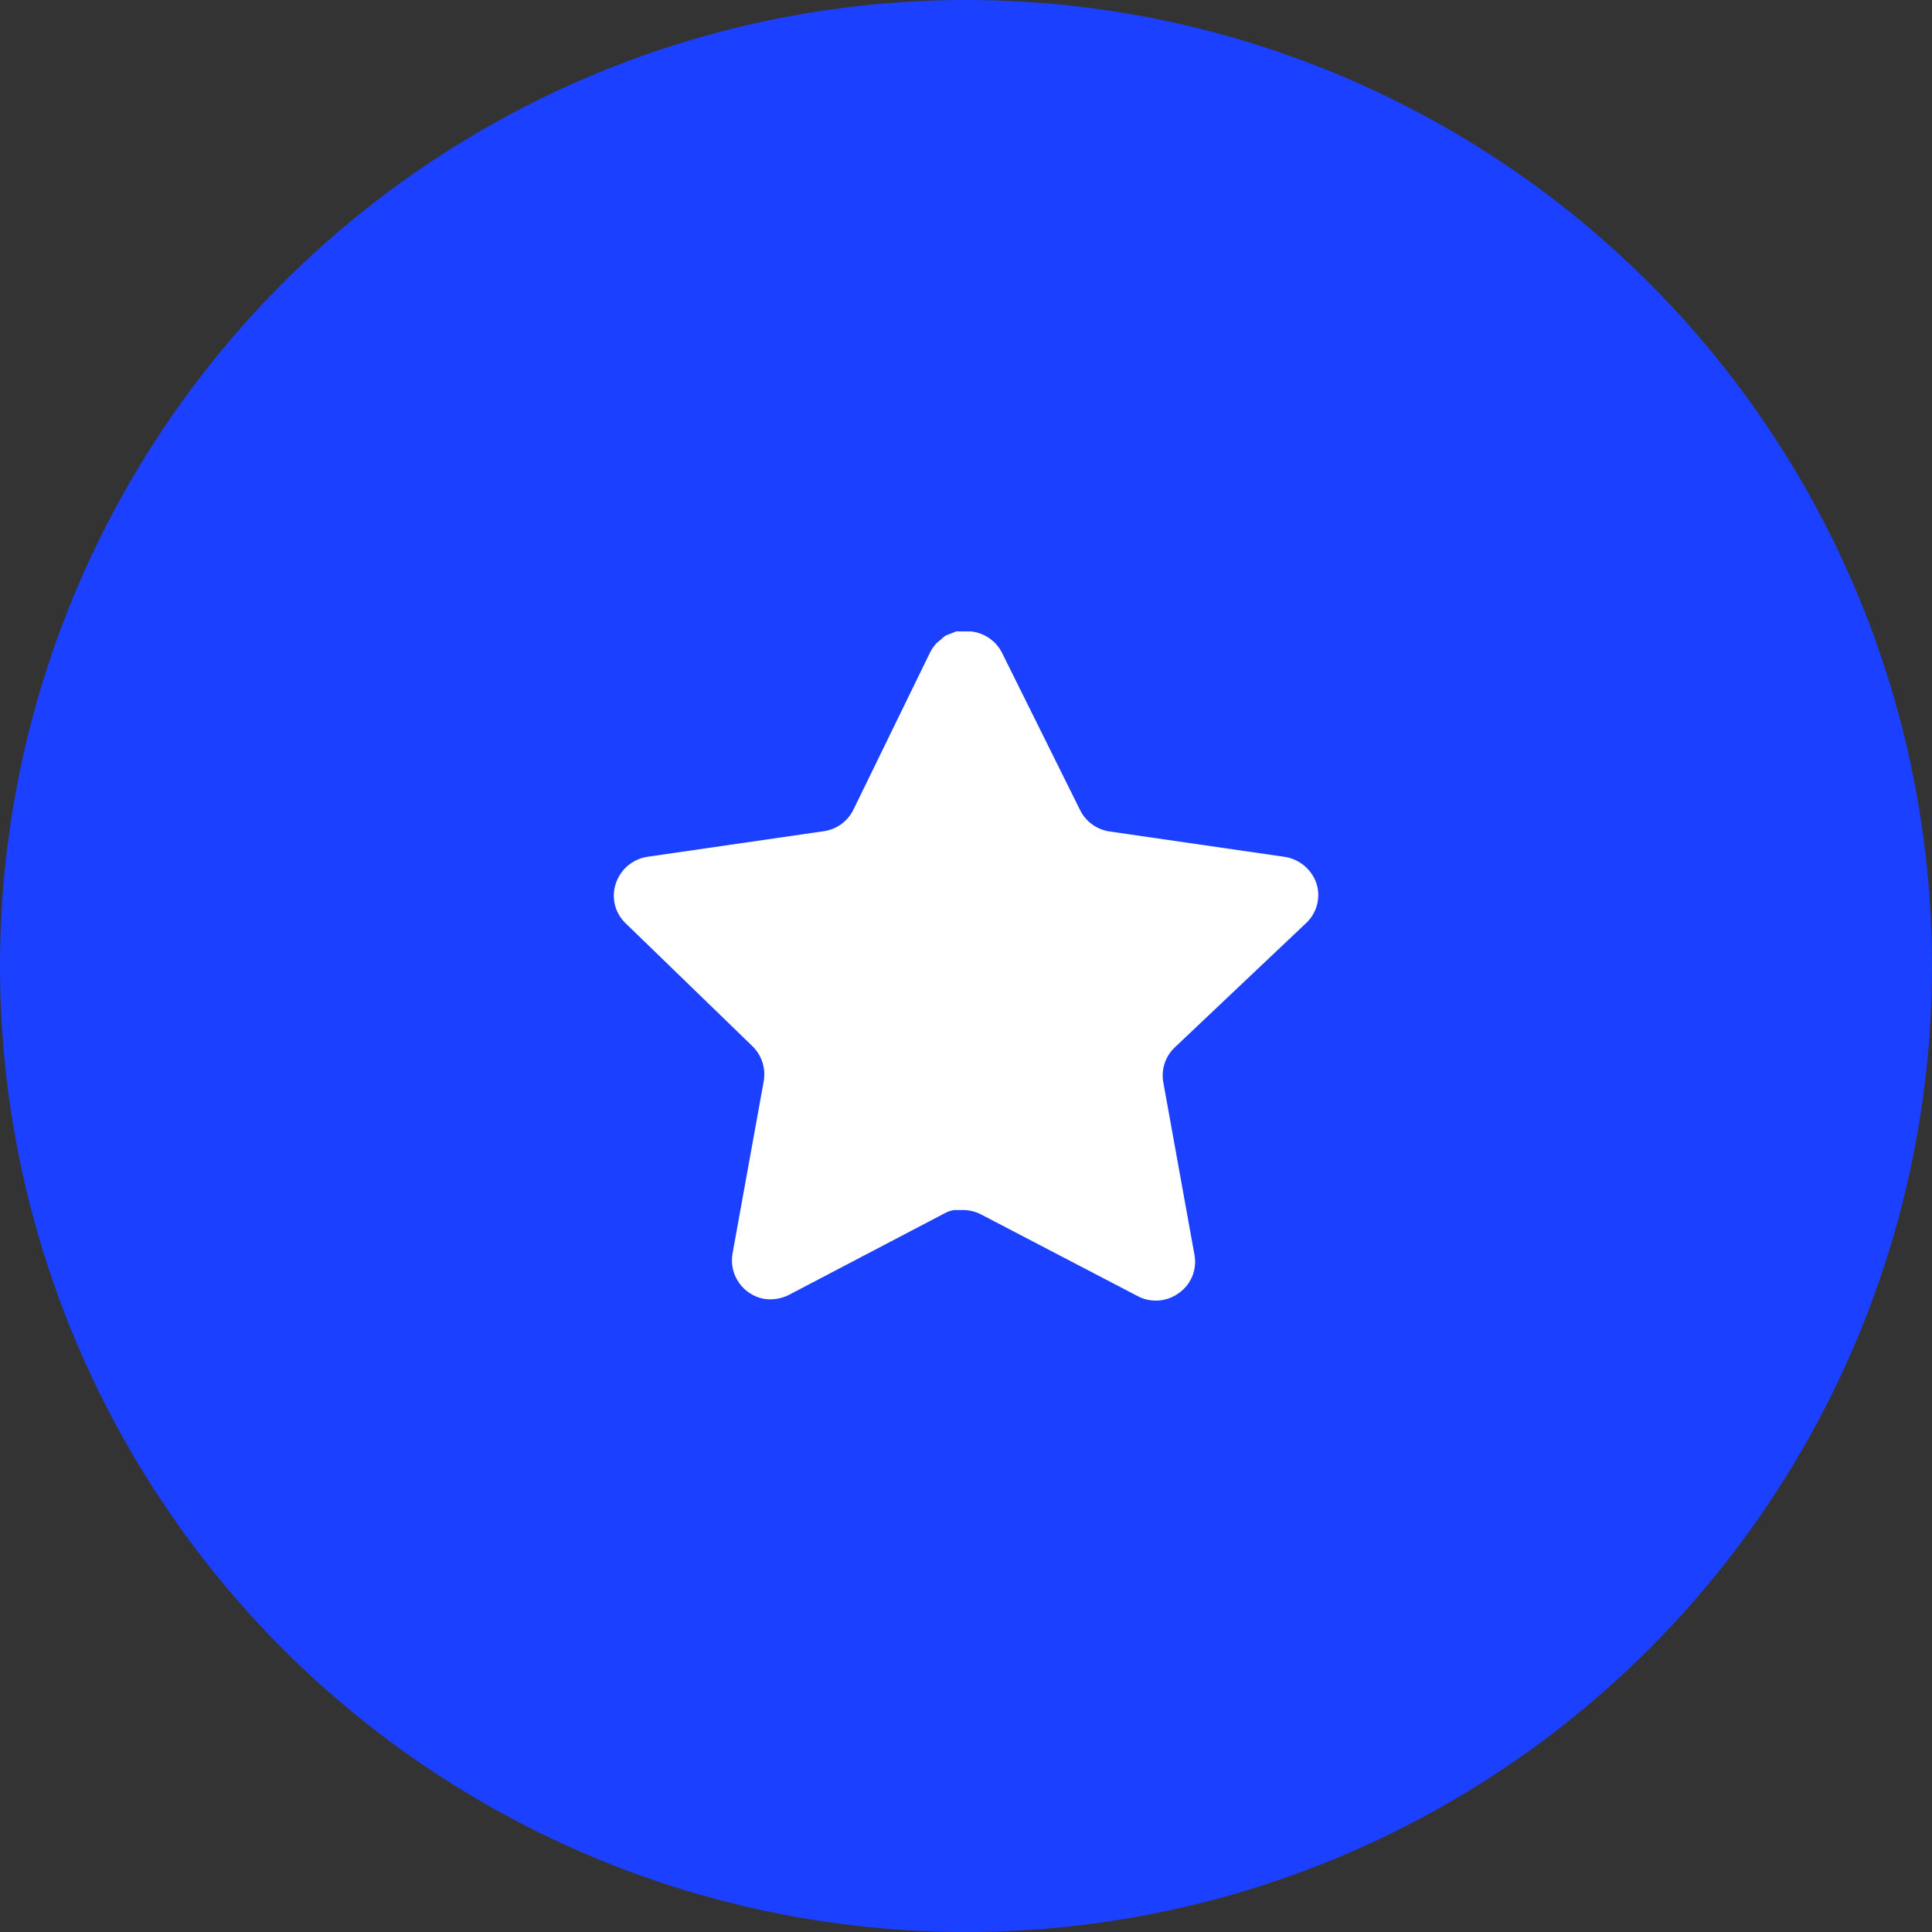
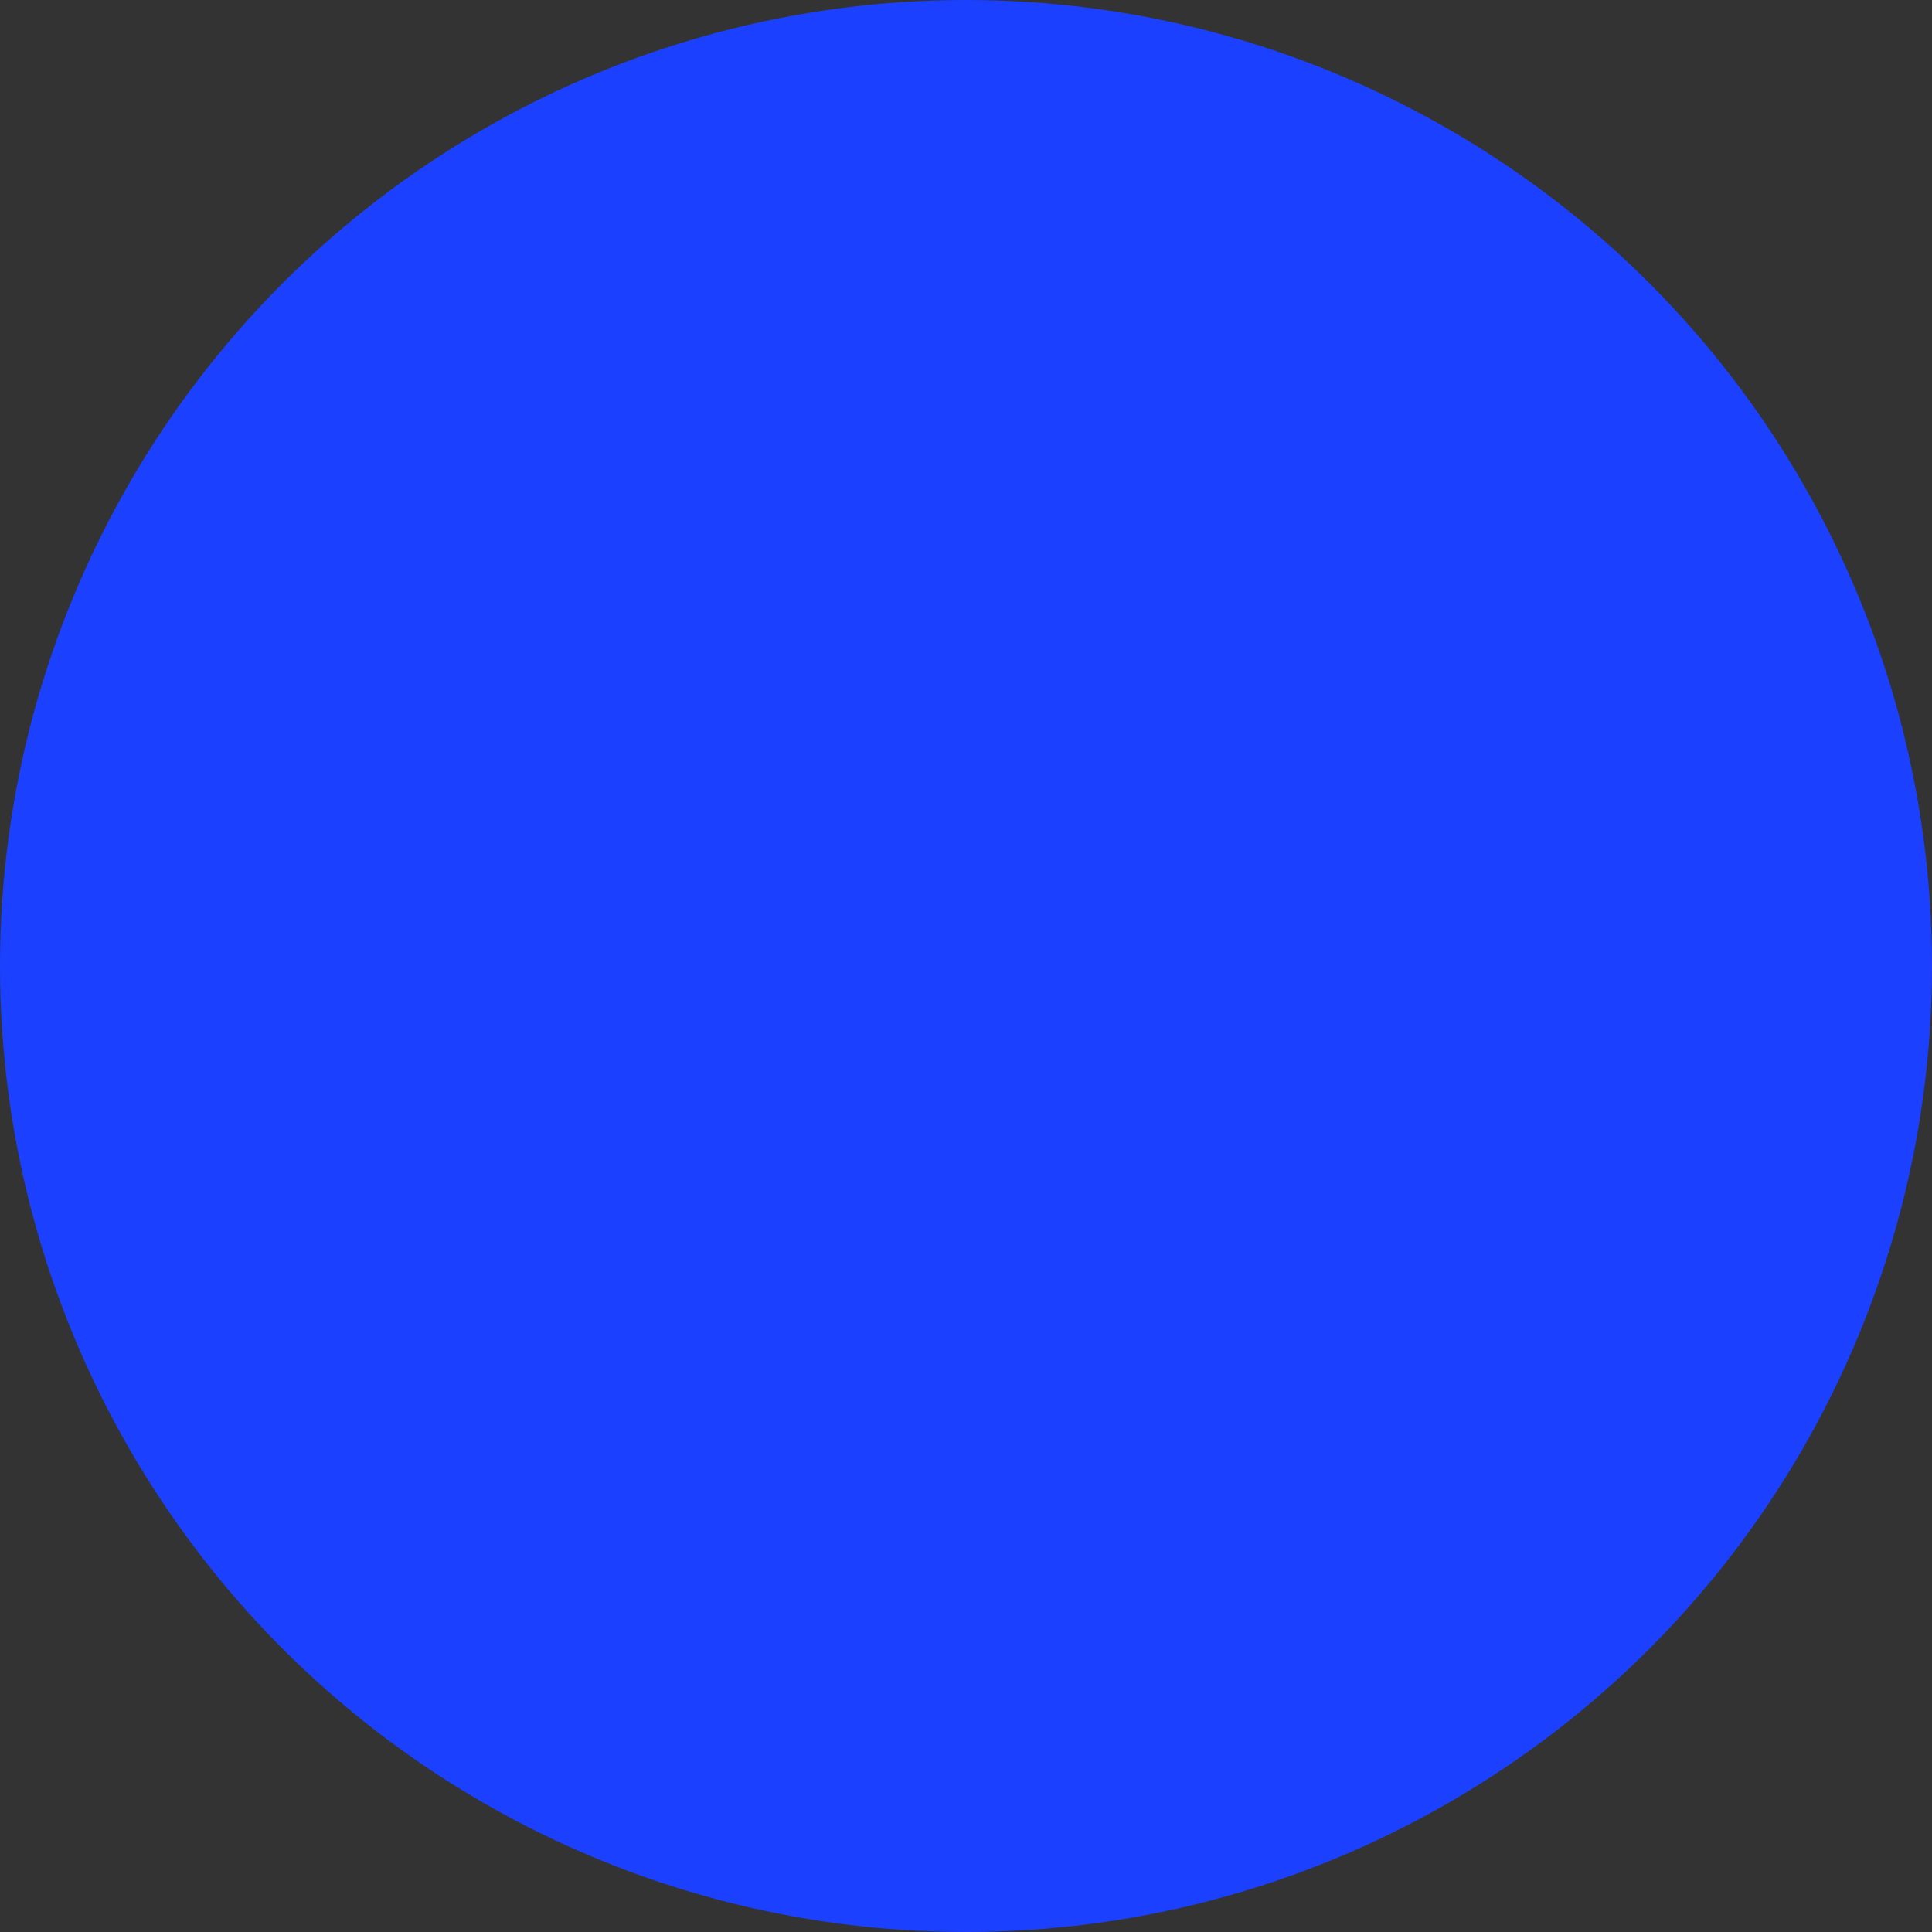
<svg xmlns="http://www.w3.org/2000/svg" width="64" height="64" viewBox="0 0 64 64" fill="none">
  <rect x="0" y="0" width="64" height="64" fill="#333333" stroke="none" />
  <circle cx="32" cy="32" r="32" fill="#1C40FF" />
-   <path d="M38.905 34.707C38.603 35 38.464 35.423 38.533 35.838L39.57 41.578C39.657 42.065 39.452 42.557 39.045 42.838C38.646 43.13 38.115 43.165 37.68 42.932L32.513 40.237C32.333 40.141 32.134 40.09 31.929 40.084H31.613C31.504 40.1 31.396 40.135 31.298 40.189L26.13 42.897C25.874 43.025 25.585 43.071 25.302 43.025C24.611 42.894 24.15 42.236 24.263 41.542L25.302 35.802C25.37 35.383 25.232 34.958 24.929 34.66L20.717 30.577C20.364 30.235 20.242 29.722 20.403 29.258C20.559 28.796 20.958 28.459 21.44 28.383L27.238 27.542C27.679 27.497 28.067 27.228 28.265 26.832L30.82 21.593C30.881 21.477 30.959 21.369 31.053 21.278L31.158 21.197C31.213 21.136 31.276 21.086 31.346 21.045L31.473 20.998L31.672 20.917H32.163C32.601 20.962 32.988 21.225 33.189 21.617L35.778 26.832C35.965 27.213 36.328 27.478 36.747 27.542L42.545 28.383C43.035 28.453 43.444 28.792 43.607 29.258C43.759 29.726 43.628 30.24 43.268 30.577L38.905 34.707Z" fill="white" />
</svg>